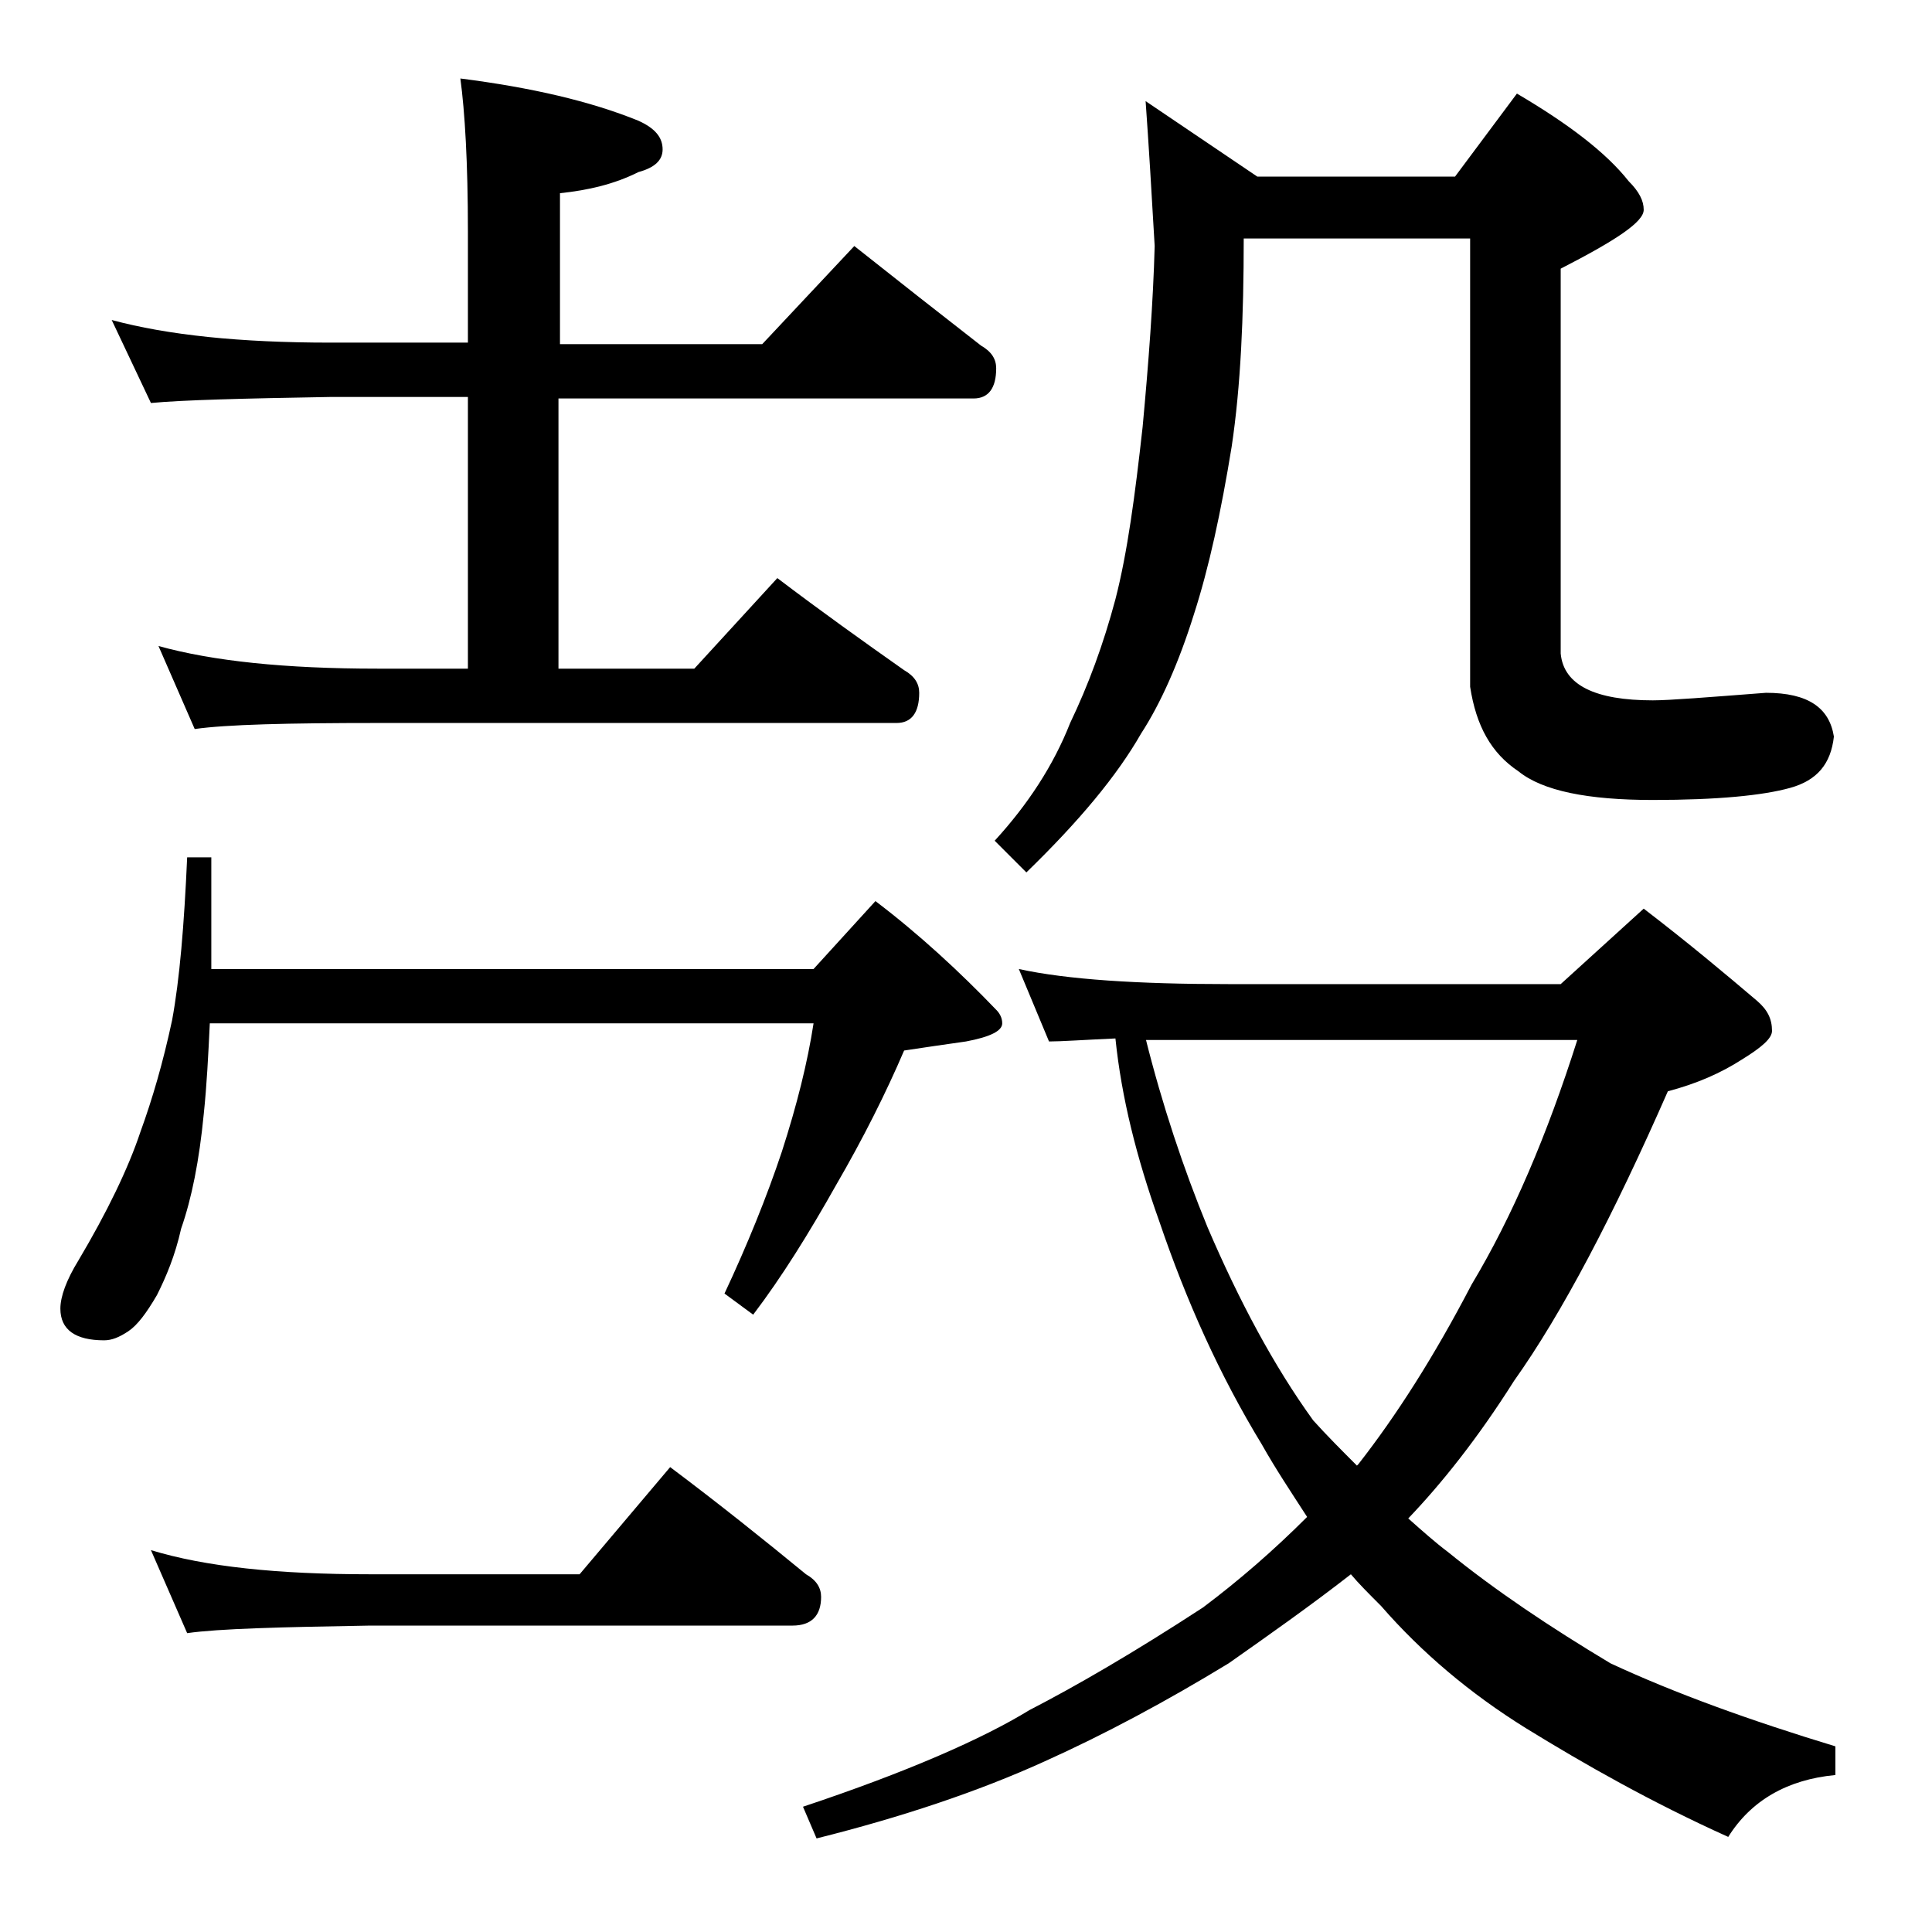
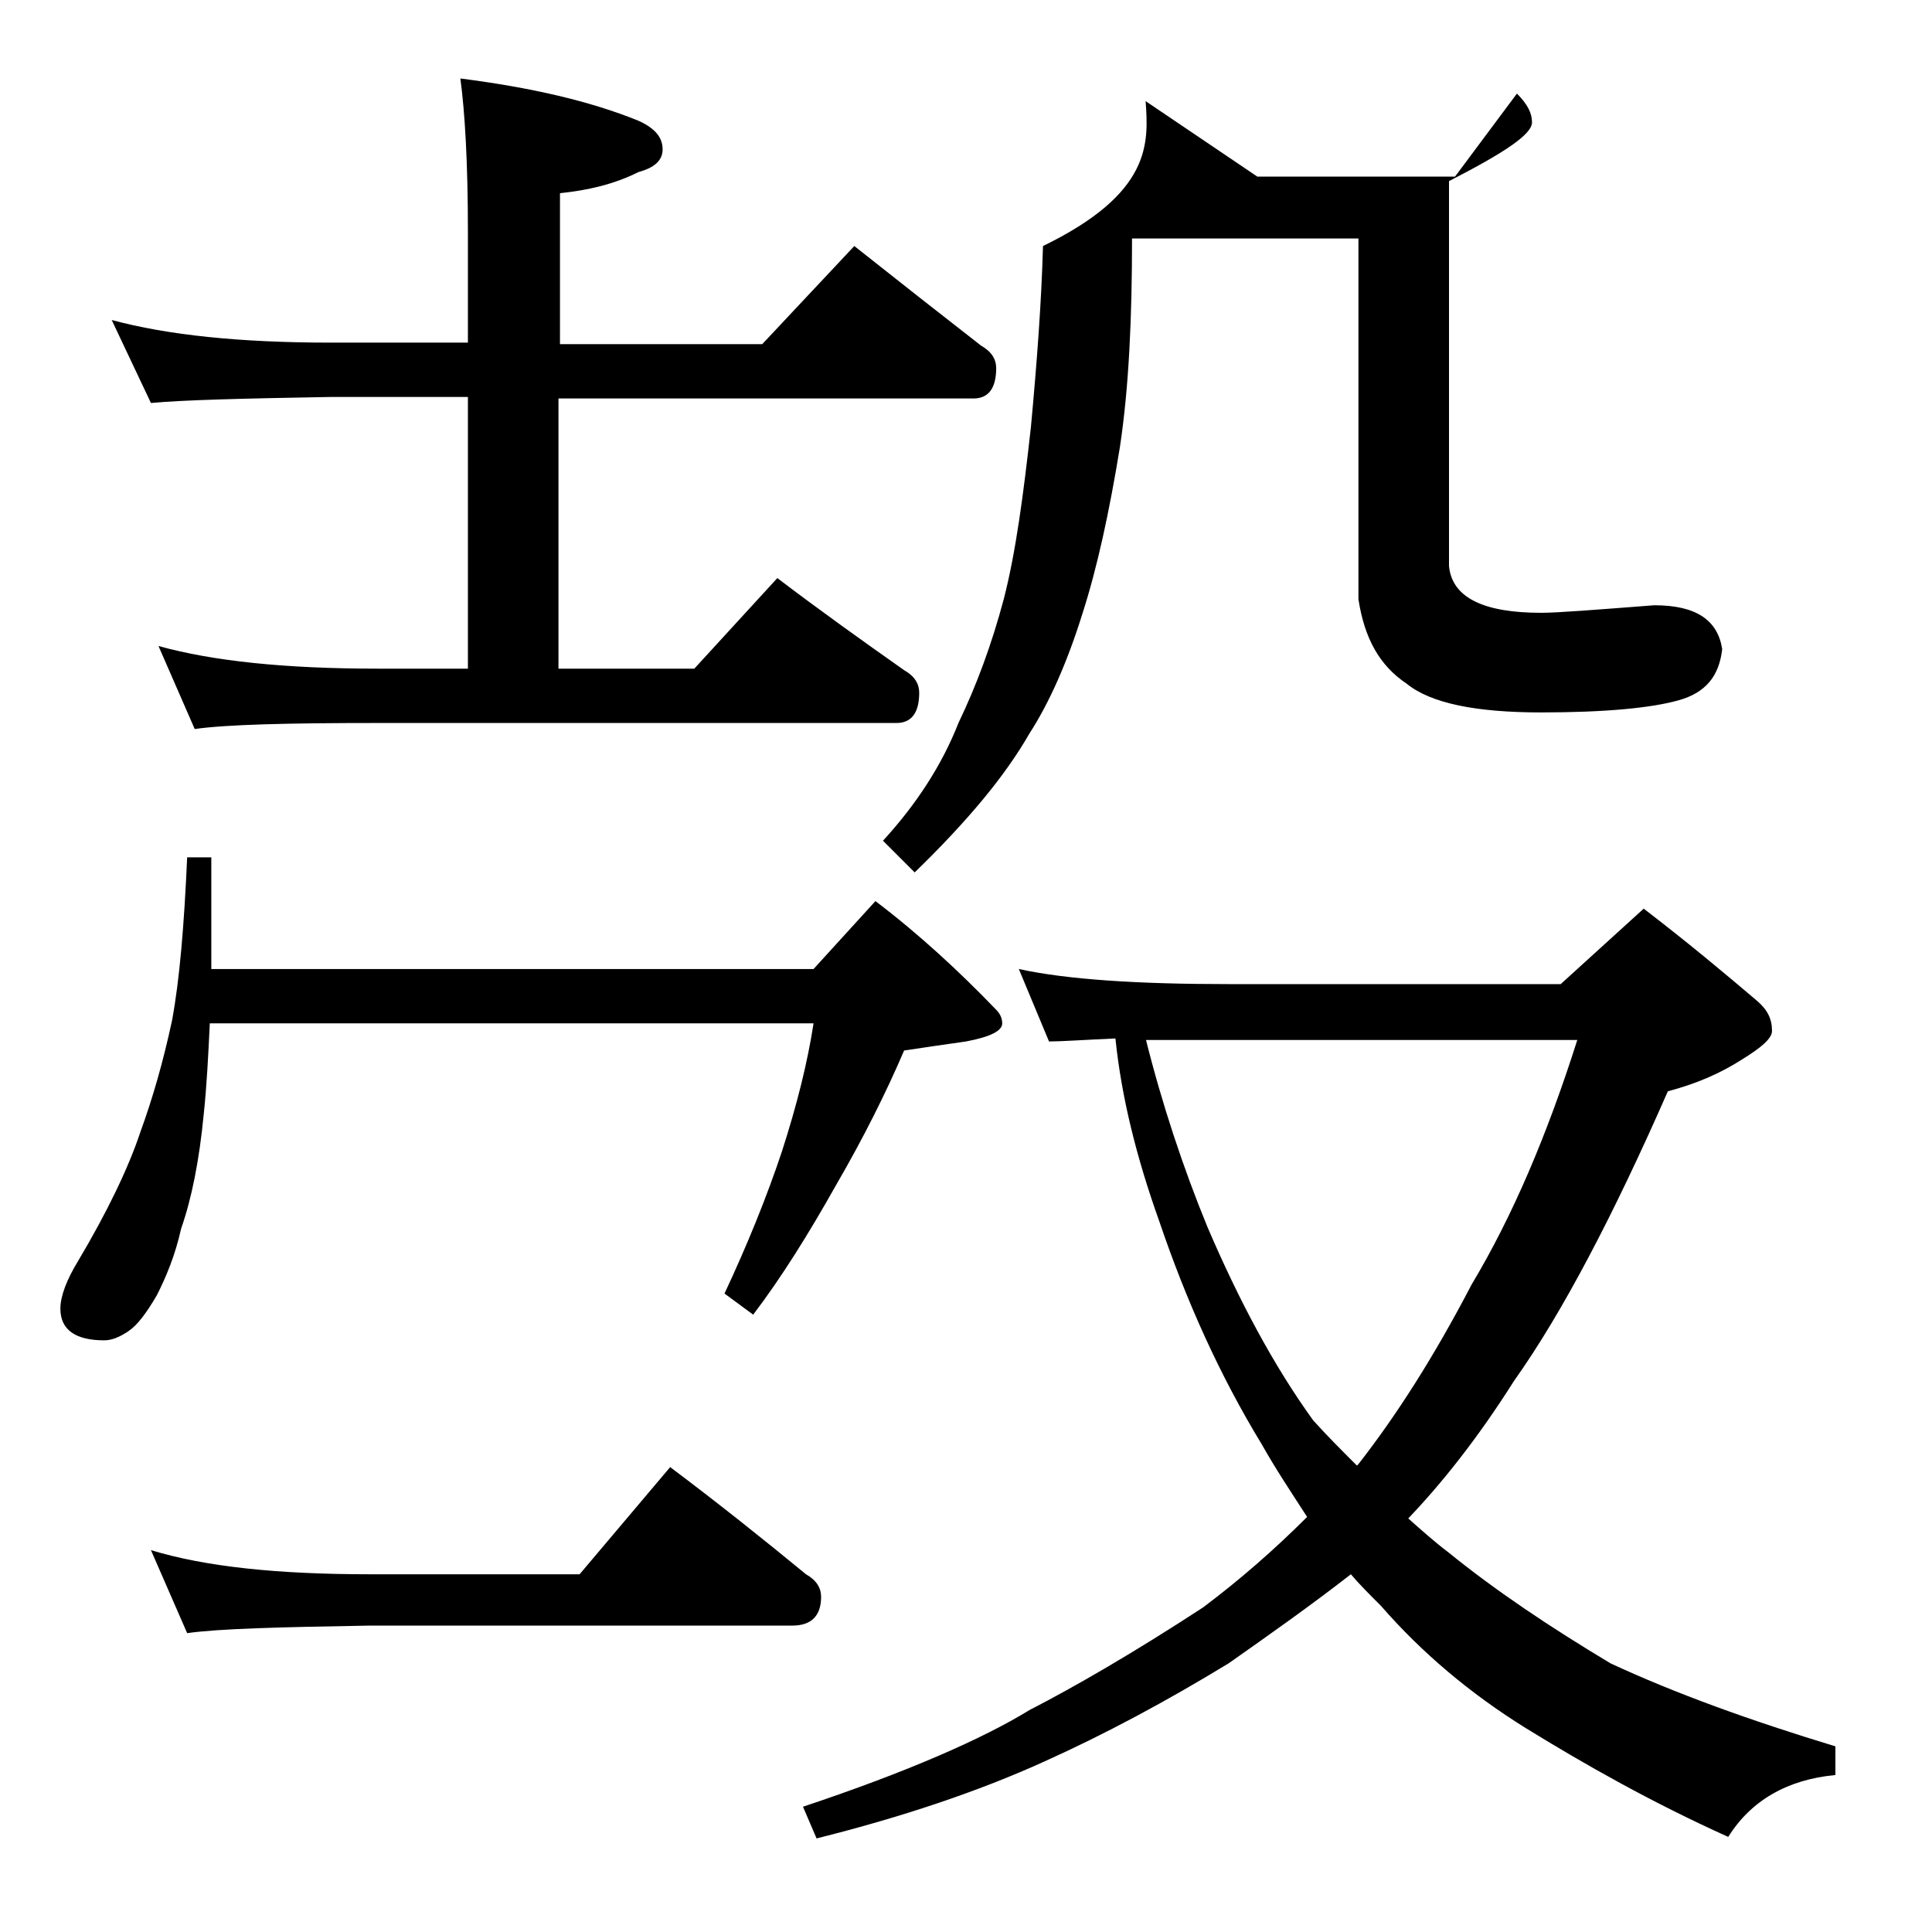
<svg xmlns="http://www.w3.org/2000/svg" version="1.1" id="Layer_1" x="0px" y="0px" viewBox="0 0 128 128" enable-background="new 0 0 128 128" xml:space="preserve">
-   <path d="M12.4,56.8H14v7.4h39.9l4.1-4.5c2.9,2.2,5.6,4.7,8,7.2c0.2,0.2,0.4,0.5,0.4,0.9c0,0.5-0.8,0.9-2.4,1.2  c-1.4,0.2-2.8,0.4-4.1,0.6c-1.2,2.8-2.7,5.8-4.5,8.9c-1.8,3.2-3.6,6.1-5.5,8.6L48,85.7c1.5-3.2,2.8-6.4,3.8-9.4  c1-3.1,1.7-5.9,2.1-8.5h-40c-0.1,2.1-0.2,4.1-0.4,6c-0.3,3.1-0.8,5.6-1.5,7.6c-0.4,1.8-1,3.2-1.6,4.4c-0.7,1.2-1.3,2-1.9,2.4  c-0.6,0.4-1.1,0.6-1.6,0.6C5,88.8,4,88.1,4,86.7c0-0.8,0.4-1.9,1.2-3.2c1.9-3.2,3.3-6.1,4.1-8.5c0.8-2.2,1.5-4.6,2.1-7.4  C11.9,64.9,12.2,61.3,12.4,56.8z M7.4,21.2c3.7,1,8.5,1.5,14.5,1.5H31v-7.4c0-4.5-0.2-7.9-0.5-10.1c4.7,0.6,8.6,1.5,11.8,2.8  c1.1,0.5,1.6,1.1,1.6,1.9c0,0.7-0.5,1.2-1.6,1.5c-1.6,0.8-3.3,1.2-5.2,1.4v10h13.4l6.1-6.5c2.9,2.3,5.7,4.5,8.4,6.6  c0.7,0.4,1,0.9,1,1.5c0,1.3-0.5,2-1.5,2H37v17.9h9l5.5-6c2.9,2.2,5.7,4.2,8.4,6.1c0.7,0.4,1,0.9,1,1.5c0,1.3-0.5,2-1.5,2H25  c-5.9,0-10,0.1-12.1,0.4l-2.4-5.5c3.6,1,8.4,1.5,14.5,1.5h6V26.3h-9.1c-5.8,0.1-9.8,0.2-11.9,0.4L7.4,21.2z M10,102.7  c3.6,1.1,8.4,1.6,14.5,1.6h13.9l6-7.1c3.2,2.4,6.2,4.8,9,7.1c0.7,0.4,1,0.9,1,1.5c0,1.2-0.6,1.9-1.9,1.9h-28  c-5.9,0.1-10,0.2-12.1,0.5L10,102.7z M67.5,64.2c3.2,0.7,7.9,1,13.9,1h22l5.5-5c3,2.3,5.5,4.4,7.5,6.1c0.7,0.6,1,1.2,1,2  c0,0.5-0.7,1.1-2,1.9c-1.4,0.9-3,1.6-4.9,2.1c-3.6,8.2-7,14.7-10.2,19.2c-2.4,3.8-4.8,6.8-7,9.1c0.9,0.8,1.8,1.6,2.6,2.2  c3.2,2.6,6.8,5,10.8,7.4c4.3,2,9.3,3.8,14.9,5.5v1.9c-3.2,0.3-5.6,1.7-7.1,4.1c-5.1-2.3-9.5-4.8-13.4-7.2c-3.7-2.3-6.9-5-9.6-8.1  c-0.8-0.8-1.5-1.5-2-2.1c-2.7,2.1-5.4,4-8.1,5.9c-4.1,2.5-8.2,4.7-12.2,6.5c-4.4,2-9.5,3.7-15.1,5.1l-0.9-2.1  c6.9-2.3,11.9-4.5,15-6.4c3.1-1.6,6.9-3.8,11.5-6.8c2.4-1.8,4.7-3.8,6.9-6c-1.1-1.7-2.1-3.2-3-4.8c-2.8-4.6-5-9.5-6.8-14.8  c-1.5-4.2-2.5-8.2-2.9-12.1c-2.2,0.1-3.6,0.2-4.4,0.2L67.5,64.2z M75.9,6.7l7.4,5h13.1l4.1-5.5c3.4,2,5.9,3.9,7.4,5.8  c0.7,0.7,1,1.3,1,1.9c0,0.8-1.8,2-5.5,3.9v25.5c0.2,2.1,2.3,3.1,6.1,3.1c1.1,0,3.6-0.2,7.5-0.5c2.8,0,4.2,1,4.5,2.9  c-0.2,1.8-1.1,2.9-2.9,3.4s-4.8,0.8-9.1,0.8c-4.3,0-7.3-0.6-8.9-1.9c-1.8-1.2-2.8-3-3.2-5.6V15.8h-15c0,5.2-0.2,9.8-0.8,13.8  c-0.7,4.3-1.5,8-2.5,11.1c-1,3.2-2.2,5.9-3.5,7.9c-1.6,2.8-4.1,5.8-7.6,9.2l-2.1-2.1c2.2-2.4,3.9-5,5-7.8c1.2-2.5,2.2-5.2,3-8.2  c0.8-3.1,1.3-6.9,1.8-11.4c0.4-4.3,0.7-8.3,0.8-12C76.3,12.8,76.1,9.5,75.9,6.7z M75.9,68.8c1.1,4.4,2.5,8.6,4.1,12.5  c2.1,4.9,4.4,9.2,7,12.8c0.9,1,1.9,2,2.9,3L90,97c2.5-3.2,5-7.1,7.5-11.9c2.7-4.5,5-9.9,7-16.2H75.9z" />
+   <path d="M12.4,56.8H14v7.4h39.9l4.1-4.5c2.9,2.2,5.6,4.7,8,7.2c0.2,0.2,0.4,0.5,0.4,0.9c0,0.5-0.8,0.9-2.4,1.2  c-1.4,0.2-2.8,0.4-4.1,0.6c-1.2,2.8-2.7,5.8-4.5,8.9c-1.8,3.2-3.6,6.1-5.5,8.6L48,85.7c1.5-3.2,2.8-6.4,3.8-9.4  c1-3.1,1.7-5.9,2.1-8.5h-40c-0.1,2.1-0.2,4.1-0.4,6c-0.3,3.1-0.8,5.6-1.5,7.6c-0.4,1.8-1,3.2-1.6,4.4c-0.7,1.2-1.3,2-1.9,2.4  c-0.6,0.4-1.1,0.6-1.6,0.6C5,88.8,4,88.1,4,86.7c0-0.8,0.4-1.9,1.2-3.2c1.9-3.2,3.3-6.1,4.1-8.5c0.8-2.2,1.5-4.6,2.1-7.4  C11.9,64.9,12.2,61.3,12.4,56.8z M7.4,21.2c3.7,1,8.5,1.5,14.5,1.5H31v-7.4c0-4.5-0.2-7.9-0.5-10.1c4.7,0.6,8.6,1.5,11.8,2.8  c1.1,0.5,1.6,1.1,1.6,1.9c0,0.7-0.5,1.2-1.6,1.5c-1.6,0.8-3.3,1.2-5.2,1.4v10h13.4l6.1-6.5c2.9,2.3,5.7,4.5,8.4,6.6  c0.7,0.4,1,0.9,1,1.5c0,1.3-0.5,2-1.5,2H37v17.9h9l5.5-6c2.9,2.2,5.7,4.2,8.4,6.1c0.7,0.4,1,0.9,1,1.5c0,1.3-0.5,2-1.5,2H25  c-5.9,0-10,0.1-12.1,0.4l-2.4-5.5c3.6,1,8.4,1.5,14.5,1.5h6V26.3h-9.1c-5.8,0.1-9.8,0.2-11.9,0.4L7.4,21.2z M10,102.7  c3.6,1.1,8.4,1.6,14.5,1.6h13.9l6-7.1c3.2,2.4,6.2,4.8,9,7.1c0.7,0.4,1,0.9,1,1.5c0,1.2-0.6,1.9-1.9,1.9h-28  c-5.9,0.1-10,0.2-12.1,0.5L10,102.7z M67.5,64.2c3.2,0.7,7.9,1,13.9,1h22l5.5-5c3,2.3,5.5,4.4,7.5,6.1c0.7,0.6,1,1.2,1,2  c0,0.5-0.7,1.1-2,1.9c-1.4,0.9-3,1.6-4.9,2.1c-3.6,8.2-7,14.7-10.2,19.2c-2.4,3.8-4.8,6.8-7,9.1c0.9,0.8,1.8,1.6,2.6,2.2  c3.2,2.6,6.8,5,10.8,7.4c4.3,2,9.3,3.8,14.9,5.5v1.9c-3.2,0.3-5.6,1.7-7.1,4.1c-5.1-2.3-9.5-4.8-13.4-7.2c-3.7-2.3-6.9-5-9.6-8.1  c-0.8-0.8-1.5-1.5-2-2.1c-2.7,2.1-5.4,4-8.1,5.9c-4.1,2.5-8.2,4.7-12.2,6.5c-4.4,2-9.5,3.7-15.1,5.1l-0.9-2.1  c6.9-2.3,11.9-4.5,15-6.4c3.1-1.6,6.9-3.8,11.5-6.8c2.4-1.8,4.7-3.8,6.9-6c-1.1-1.7-2.1-3.2-3-4.8c-2.8-4.6-5-9.5-6.8-14.8  c-1.5-4.2-2.5-8.2-2.9-12.1c-2.2,0.1-3.6,0.2-4.4,0.2L67.5,64.2z M75.9,6.7l7.4,5h13.1l4.1-5.5c0.7,0.7,1,1.3,1,1.9c0,0.8-1.8,2-5.5,3.9v25.5c0.2,2.1,2.3,3.1,6.1,3.1c1.1,0,3.6-0.2,7.5-0.5c2.8,0,4.2,1,4.5,2.9  c-0.2,1.8-1.1,2.9-2.9,3.4s-4.8,0.8-9.1,0.8c-4.3,0-7.3-0.6-8.9-1.9c-1.8-1.2-2.8-3-3.2-5.6V15.8h-15c0,5.2-0.2,9.8-0.8,13.8  c-0.7,4.3-1.5,8-2.5,11.1c-1,3.2-2.2,5.9-3.5,7.9c-1.6,2.8-4.1,5.8-7.6,9.2l-2.1-2.1c2.2-2.4,3.9-5,5-7.8c1.2-2.5,2.2-5.2,3-8.2  c0.8-3.1,1.3-6.9,1.8-11.4c0.4-4.3,0.7-8.3,0.8-12C76.3,12.8,76.1,9.5,75.9,6.7z M75.9,68.8c1.1,4.4,2.5,8.6,4.1,12.5  c2.1,4.9,4.4,9.2,7,12.8c0.9,1,1.9,2,2.9,3L90,97c2.5-3.2,5-7.1,7.5-11.9c2.7-4.5,5-9.9,7-16.2H75.9z" />
</svg>